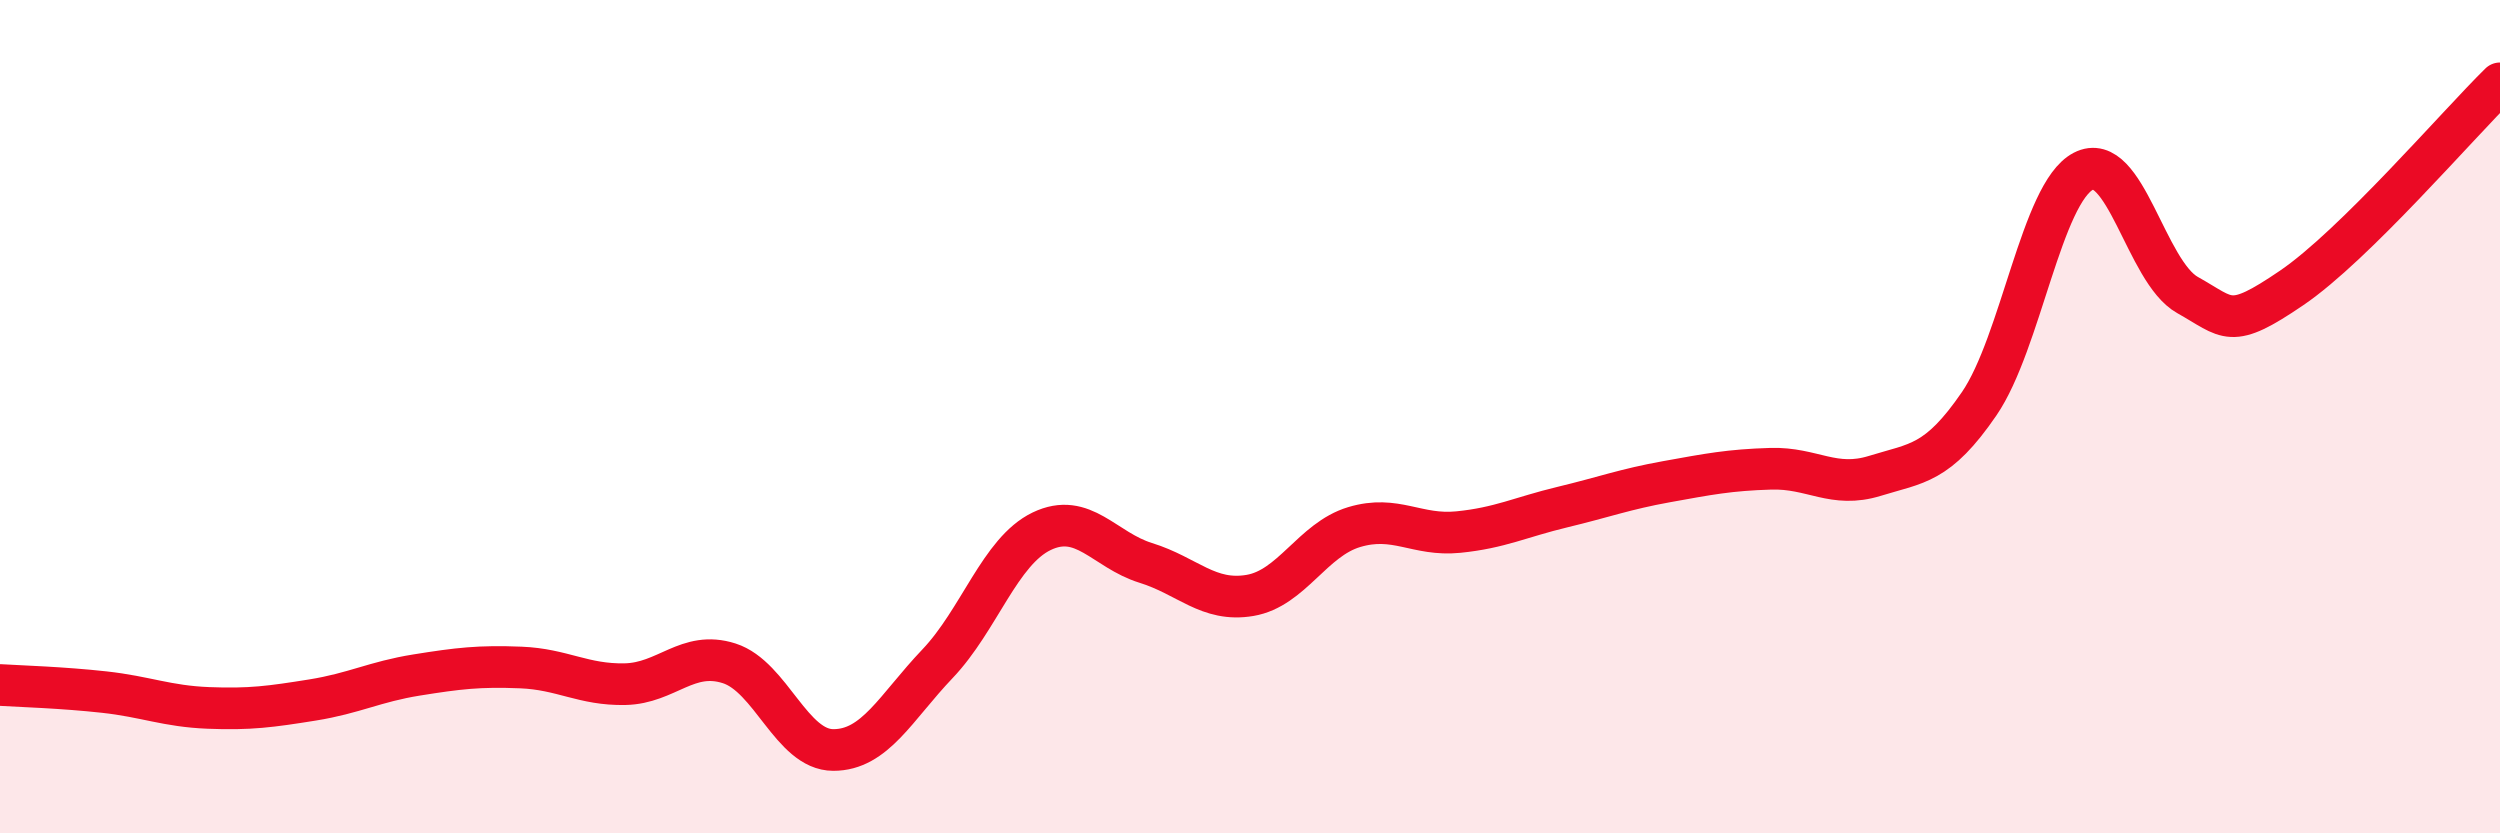
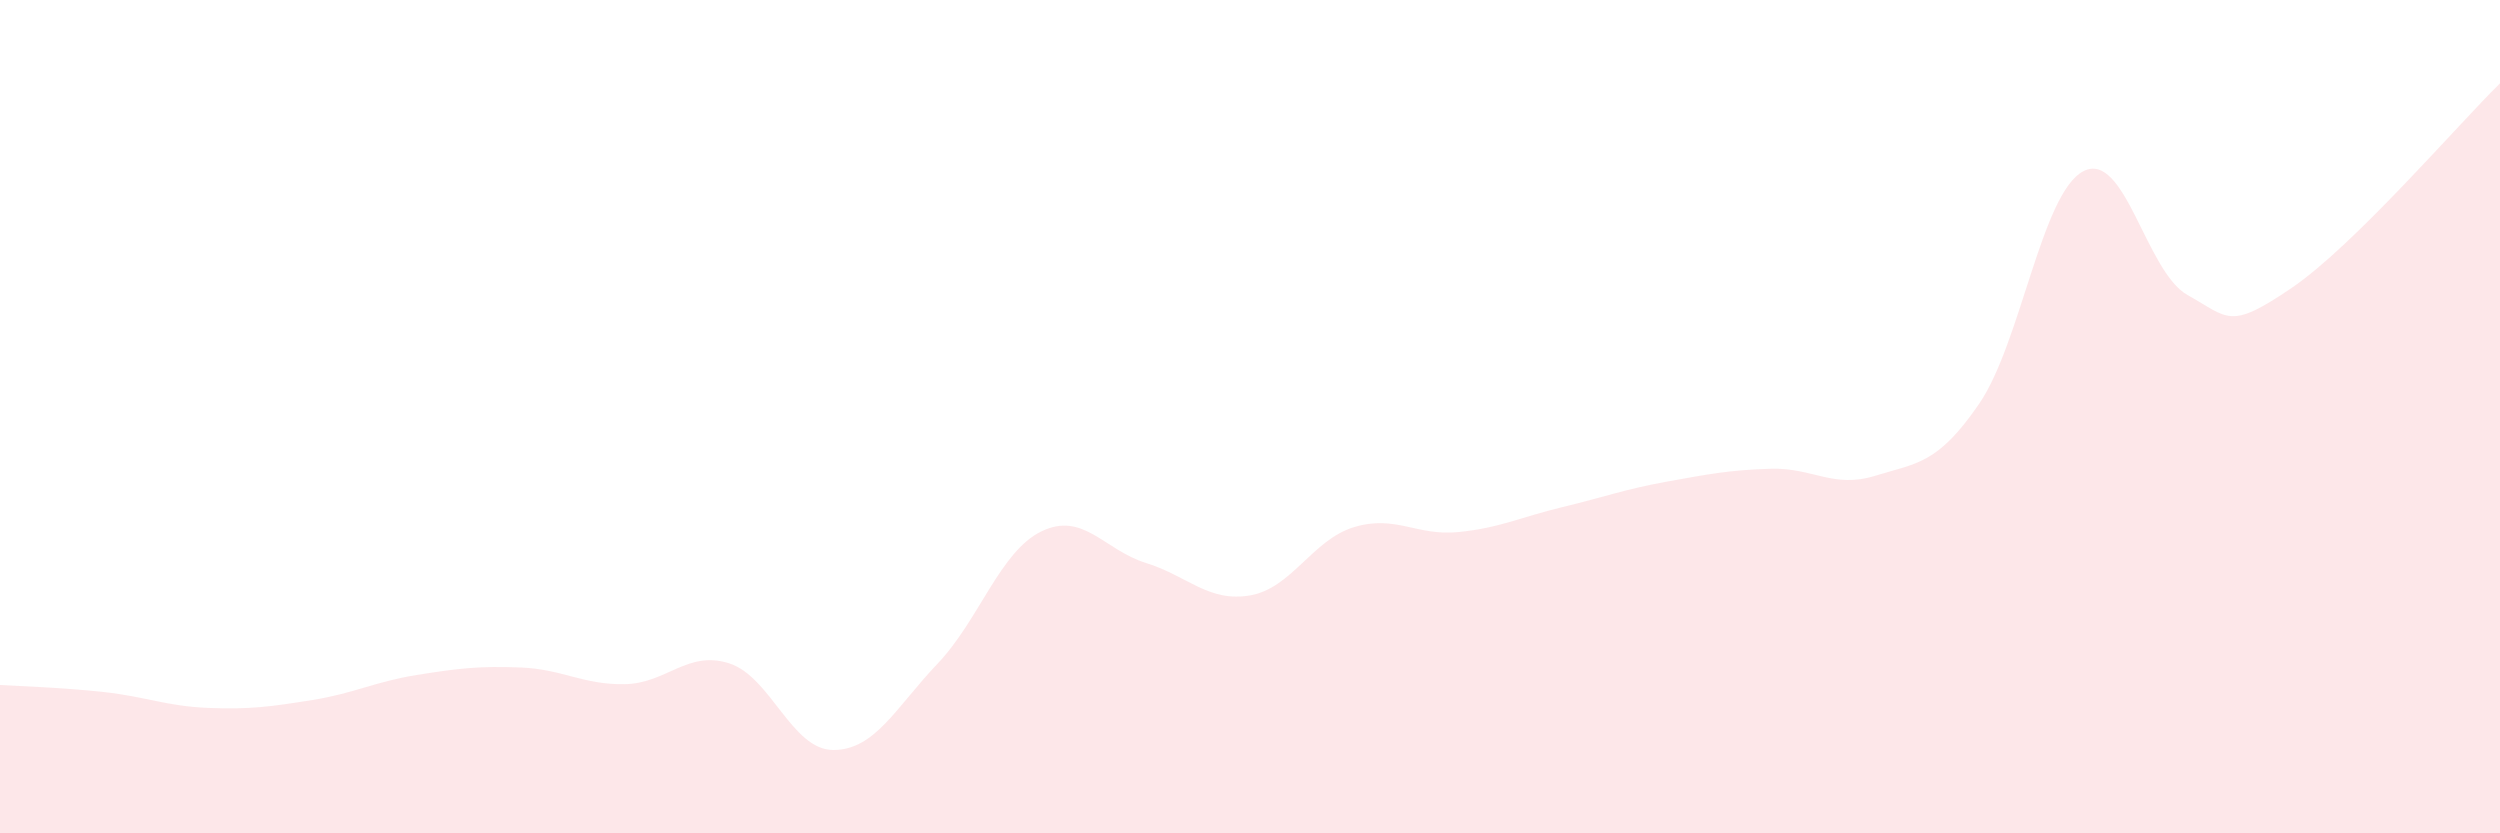
<svg xmlns="http://www.w3.org/2000/svg" width="60" height="20" viewBox="0 0 60 20">
  <path d="M 0,16.44 C 0.5,16.47 1.5,16.5 2.5,16.61 C 3.5,16.72 4,16.95 5,16.99 C 6,17.03 6.5,16.96 7.5,16.8 C 8.5,16.64 9,16.36 10,16.2 C 11,16.04 11.5,15.98 12.5,16.02 C 13.5,16.06 14,16.44 15,16.42 C 16,16.4 16.5,15.6 17.5,15.92 C 18.5,16.24 19,18 20,18 C 21,18 21.5,16.98 22.5,15.93 C 23.5,14.88 24,13.23 25,12.75 C 26,12.27 26.5,13.2 27.5,13.51 C 28.5,13.82 29,14.46 30,14.29 C 31,14.12 31.5,12.95 32.5,12.65 C 33.5,12.35 34,12.87 35,12.77 C 36,12.67 36.5,12.41 37.5,12.17 C 38.5,11.93 39,11.74 40,11.56 C 41,11.38 41.5,11.28 42.5,11.25 C 43.5,11.22 44,11.73 45,11.42 C 46,11.11 46.5,11.15 47.5,9.69 C 48.5,8.23 49,4.63 50,4.11 C 51,3.59 51.5,6.52 52.5,7.08 C 53.5,7.64 53.5,7.93 55,6.91 C 56.5,5.89 59,2.98 60,2L60 20L0 20Z" fill="#EB0A25" opacity="0.1" stroke-linecap="round" stroke-linejoin="round" />
-   <path d="M 0,16.44 C 0.5,16.47 1.5,16.5 2.5,16.61 C 3.5,16.72 4,16.95 5,16.99 C 6,17.03 6.5,16.96 7.5,16.8 C 8.5,16.64 9,16.36 10,16.2 C 11,16.04 11.5,15.98 12.5,16.02 C 13.5,16.06 14,16.44 15,16.42 C 16,16.4 16.5,15.6 17.5,15.92 C 18.5,16.24 19,18 20,18 C 21,18 21.5,16.98 22.5,15.93 C 23.5,14.88 24,13.23 25,12.75 C 26,12.27 26.5,13.2 27.5,13.51 C 28.5,13.82 29,14.46 30,14.29 C 31,14.12 31.5,12.95 32.5,12.65 C 33.5,12.35 34,12.87 35,12.77 C 36,12.67 36.5,12.41 37.5,12.17 C 38.5,11.93 39,11.74 40,11.56 C 41,11.38 41.5,11.28 42.5,11.25 C 43.5,11.22 44,11.73 45,11.42 C 46,11.11 46.5,11.15 47.5,9.69 C 48.5,8.23 49,4.63 50,4.11 C 51,3.59 51.5,6.52 52.5,7.08 C 53.5,7.64 53.5,7.93 55,6.91 C 56.5,5.89 59,2.98 60,2" stroke="#EB0A25" stroke-width="1" fill="none" stroke-linecap="round" stroke-linejoin="round" />
</svg>